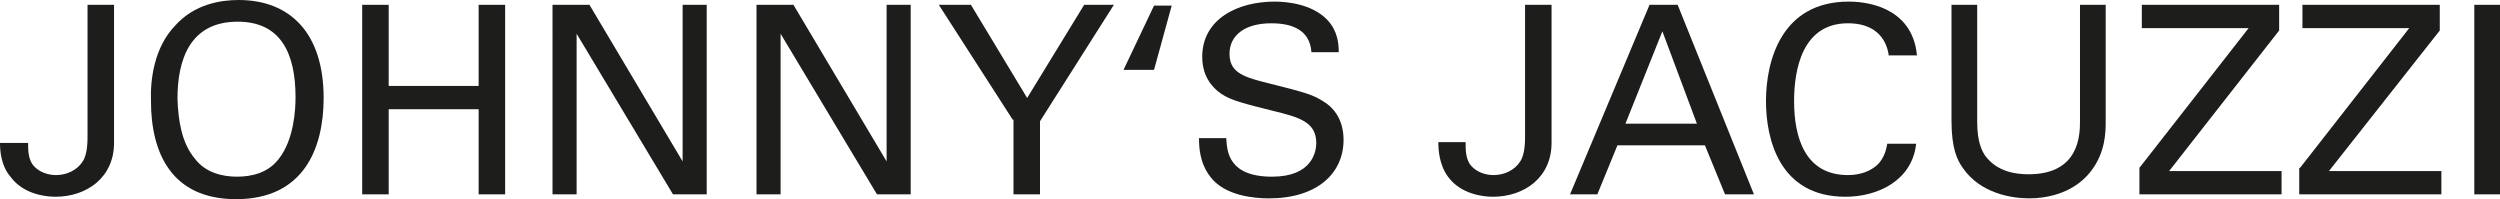
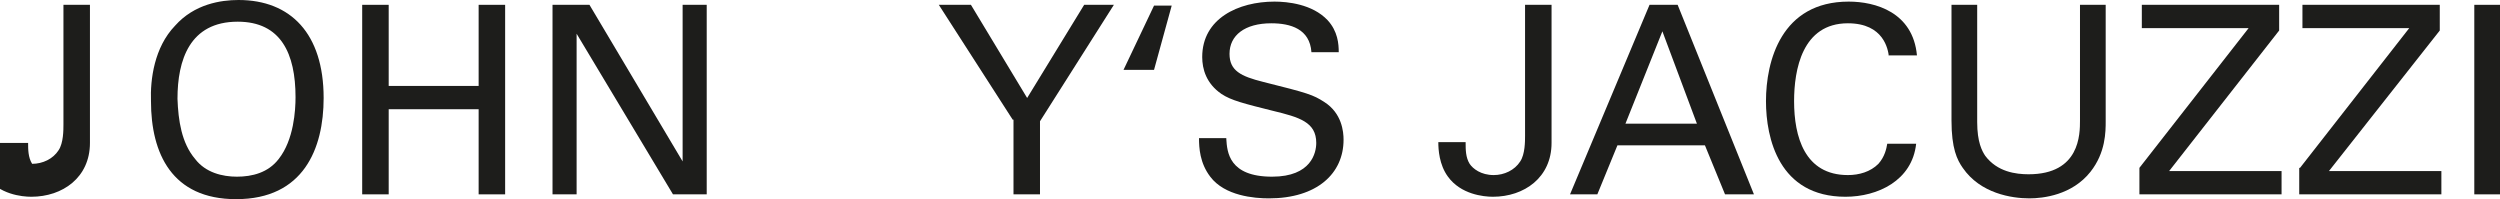
<svg xmlns="http://www.w3.org/2000/svg" version="1.1" id="a" x="0px" y="0px" width="311.3px" height="24.8px" viewBox="0 0 311.3 24.8" style="enable-background:new 0 0 311.3 24.8;" xml:space="preserve">
  <style type="text/css">
	.st0{fill:#1D1D1B;}
</style>
  <path class="st0" d="M-0.5-171.8c-0.8,0.1-1.5,0-2.2-0.4l-0.5-6.8l0.8,0c0.6-0.1,0.9-0.6,1.1-1.4c0.2-0.9,0.1-2.4,0-4.7l-3-41.5  l3.5-0.5l3.2,44c0.2,3.5,0.1,6.2-0.3,8.1C1.5-173.1,0.7-172-0.5-171.8z" />
  <path class="st0" d="M24.9-213.3c0.7,5,1,9.4,0.8,13.4c-0.1,4-0.7,7.1-1.7,9.3c-1,2.3-2.2,3.5-3.8,3.7c-1.8,0.3-3.5-0.9-4.9-3.6  c-1.5-2.7-2.5-6.5-3.2-11.4c-0.7-4.8-0.9-9.1-0.8-12.9c0.1-3.8,0.7-6.8,1.6-9.1c1-2.2,2.2-3.4,3.8-3.7c2-0.3,3.7,0.8,5.1,3.3  C23.2-221.7,24.2-218.1,24.9-213.3L24.9-213.3z M21.3-212c-0.8-5.9-2.1-8.8-3.9-8.5c-1,0.1-1.6,1-2,2.5c-0.4,1.5-0.5,3.8-0.4,6.8  c0.1,3,0.3,5.8,0.7,8.5c0.9,6.2,2.2,9.2,3.9,8.9c0.9-0.1,1.6-0.9,2-2.3c0.4-1.4,0.5-3.6,0.4-6.4C22-205.3,21.7-208.5,21.3-212  L21.3-212z" />
  <path class="st0" d="M37.5-241.1l1,14.7l0.4,6.6h0c0.3-2.6,0.7-4.5,1.3-5.8c0.6-1.3,1.4-2,2.4-2.2c1.3-0.2,2.4,0.6,3.2,2.2  c0.9,1.7,1.6,4.2,2,7.5c0.1,0.6,0.2,1.6,0.3,2.9c0.1,1.3,0.2,2.3,0.2,3.1l1.7,23.7l-3.5,0.5l-1.5-21.6c-0.2-3-0.4-5-0.5-6  c-0.4-3.1-1.3-4.6-2.6-4.4c-0.8,0.1-1.5,1.2-1.9,3.3c-0.5,2.1-0.6,4.5-0.3,7.4l1.6,22l-3.5,0.5l-3.9-53.9L37.5-241.1z" />
  <path class="st0" d="M70.6-187.9l-1.5-21.6c-0.2-3-0.4-5-0.5-6c-0.4-3.1-1.3-4.6-2.6-4.4c-0.8,0.1-1.5,1.2-1.9,3.3  c-0.4,2.1-0.6,4.5-0.3,7.4l1.6,22l-3.6,0.5l-2.2-30.9c-0.1-1.9-0.4-4.7-0.7-8.4l3.4-0.5c0,0.2,0.1,1.2,0.3,3c0.2,1.8,0.3,3,0.3,3.7  h0c0.3-2.6,0.7-4.5,1.3-5.8c0.6-1.3,1.4-2,2.4-2.2c1.3-0.2,2.4,0.6,3.2,2.2c0.9,1.7,1.6,4.2,2,7.5c0.1,0.6,0.2,1.6,0.3,2.9  c0.1,1.3,0.2,2.3,0.2,3.1l1.7,23.7L70.6-187.9L70.6-187.9z" />
  <path class="st0" d="M94.6-187.9l-1.5-21.6c-0.2-3-0.4-5-0.5-6c-0.4-3.1-1.3-4.6-2.6-4.4c-0.8,0.1-1.5,1.2-1.9,3.3  c-0.4,2.1-0.6,4.5-0.3,7.4l1.6,22l-3.6,0.5l-2.2-30.9c-0.1-1.9-0.4-4.7-0.7-8.4l3.4-0.5c0,0.2,0.1,1.2,0.3,3c0.2,1.8,0.3,3,0.3,3.7  h0c0.3-2.6,0.7-4.5,1.3-5.8c0.6-1.3,1.4-2,2.4-2.2c1.3-0.2,2.4,0.6,3.2,2.2c0.9,1.7,1.6,4.2,2,7.5c0.1,0.6,0.2,1.6,0.3,2.9  c0.1,1.3,0.2,2.3,0.2,3.1l1.7,23.7L94.6-187.9L94.6-187.9z" />
  <path class="st0" d="M112.5-171.6c-0.8,0.1-1.6,0-2.3-0.3l-0.5-7.1c0.4,0.2,0.8,0.2,1.1,0.2c0.7-0.1,1.2-0.7,1.5-1.9s0.6-3,0.7-5.6  l0.1-1.8l-8-37.7l3.7-0.5l3.4,17.8c0.2,0.7,0.6,2.9,1.2,6.4c0.6,3.5,0.9,5.4,1,5.6l0-1.4l0.3-10.8l0.7-18.5l3.8-0.5l-2.5,42.2  c-0.3,4.1-0.7,7.1-1,8.8c-0.3,1.7-0.8,3-1.3,3.9C114-172.2,113.3-171.7,112.5-171.6L112.5-171.6z" />
  <path class="st0" d="M130-217.5l-0.5-7.1c-0.2-3-0.3-5.6-0.2-7.8s0.3-4.3,0.6-6.3l2.3-0.3c-0.4,1.9-0.6,3.9-0.8,6  c-0.1,2.1-0.2,4,0,5.8l1.6-0.2l0.7,9.5L130-217.5L130-217.5z" />
  <path class="st0" d="M158.1-200.5c0.6,4.2,0.5,7.4-0.3,9.7c-0.8,2.3-2.2,3.6-4.3,3.9c-1.7,0.2-3.1-0.4-4.4-2  c-1.2-1.6-2.2-4.1-3.1-7.6l3-1.7c0.4,1.8,0.9,3,1.5,3.8c0.6,0.7,1.3,1,2.3,0.9c0.9-0.1,1.6-0.6,1.9-1.6c0.4-0.9,0.4-2.1,0.2-3.7  c-0.2-1.2-0.5-2.2-0.9-2.8c-0.4-0.6-1.3-1.2-2.6-1.8c-1.8-0.8-3.2-2.2-4.2-4s-1.6-4.2-2.1-7.2c-0.5-3.8-0.4-6.9,0.3-9  c0.8-2.2,2.1-3.4,4.1-3.7c1.7-0.2,3.1,0.4,4.2,2c1.1,1.6,2,4.1,2.7,7.6l-3,1.5c-0.4-1.6-0.8-2.8-1.3-3.5c-0.5-0.7-1.1-1-1.8-0.9  c-1.7,0.2-2.4,1.8-2,4.7c0.1,0.8,0.3,1.4,0.5,1.9s0.6,0.9,0.9,1.3s1.2,0.8,2.5,1.4c1.7,0.8,2.9,2,3.8,3.8  C157-205.8,157.7-203.5,158.1-200.5L158.1-200.5z" />
-   <path class="st0" d="M186.6-171.8c-0.8,0.1-1.5,0-2.2-0.4l-0.5-6.8l0.8,0c0.6-0.1,0.9-0.6,1.1-1.4c0.1-0.9,0.1-2.4,0-4.7l-3-41.5  l3.5-0.5l3.1,44c0.2,3.5,0.1,6.2-0.4,8.1C188.6-173.1,187.7-172,186.6-171.8L186.6-171.8z" />
  <path class="st0" d="M211.7-188c-0.8,0.1-1.6-0.3-2.1-1.2s-1-2.2-1.2-3.9c-0.1-0.9-0.2-1.7-0.3-2.3H208c-0.3,3.2-0.7,5.5-1.2,6.7  c-0.5,1.3-1.3,2-2.3,2.1c-1.2,0.2-2.2-0.7-3.2-2.6c-1-1.9-1.7-4.4-2.1-7.6c-0.6-4.4-0.6-7.9,0.2-10.3c0.8-2.4,2.3-3.9,4.7-4.3  l2.4-0.5c-0.1-2.3-0.3-3.9-0.4-4.8c-0.4-3.1-1.2-4.5-2.2-4.4c-0.8,0.1-1.3,0.6-1.6,1.6c-0.3,0.9-0.4,2.2-0.3,3.9l-3.5-0.7  c-0.2-3.5,0.1-6.2,0.8-8.2c0.8-1.9,2-3,3.6-3.3c1.7-0.2,3.1,0.4,4.2,2.1c1.1,1.6,1.8,4.2,2.3,7.8c0.1,0.9,0.3,2.8,0.5,5.7l0.9,12.8  c0.1,1.1,0.2,2,0.3,2.6c0.1,0.6,0.2,1,0.3,1.3c0.1,0.3,0.3,0.5,0.4,0.6c0.1,0.1,0.2,0.2,0.4,0.2c0.1,0,0.2,0,0.3,0  c0.2,0,0.5-0.2,0.8-0.4l0.6,5.6c-0.3,0.4-0.6,0.7-1,0.8C212.5-188.1,212.1-188,211.7-188L211.7-188z M206.9-206.1l-2,0.3  c-1,0.2-1.7,0.9-2.1,2.1c-0.4,1.2-0.5,2.8-0.2,4.8c0.2,1.7,0.6,3,1.1,3.9c0.5,0.9,1,1.3,1.5,1.2c0.7-0.1,1.2-1,1.6-2.6  c0.4-1.6,0.5-3.7,0.3-6.3L206.9-206.1L206.9-206.1z" />
  <path class="st0" d="M228.9-193.9c0.7-0.1,1.2-0.8,1.5-2.1c0.3-1.3,0.4-3.2,0.3-5.8l3.7,1.3c0.3,8.6-1.3,13.1-4.6,13.5  c-1.9,0.3-3.5-0.9-4.8-3.4s-2.4-6.2-3.1-11c-0.7-4.7-0.9-9.1-0.9-13.3c0.1-4.2,0.6-7.3,1.4-9.4c0.8-2.1,2.1-3.2,3.7-3.5  c1.6-0.2,3,0.8,4.3,2.9c1.3,2.2,2.2,5.3,2.9,9.3l-3.5,1.3c-0.7-4.6-1.8-6.8-3.1-6.6c-0.9,0.1-1.5,1.1-1.7,2.9  c-0.3,1.8-0.3,5-0.1,9.6c0.2,2.8,0.4,4.8,0.6,6.1C226.3-196.4,227.4-193.7,228.9-193.9L228.9-193.9z" />
  <path class="st0" d="M246.5-226.5l1.5,21.6c0.2,3,0.4,5,0.5,6c0.4,3.1,1.3,4.6,2.6,4.4c0.9-0.1,1.5-1.2,1.9-3.2  c0.4-2,0.6-4.5,0.3-7.5l-1.6-22l3.5-0.5l2.2,30.9c0.1,1.9,0.4,4.7,0.7,8.4l-3.4,0.5c0-0.2-0.1-1.2-0.3-3s-0.3-3-0.3-3.7h0  c-0.3,2.7-0.7,4.6-1.3,5.9s-1.4,2-2.4,2.1c-1.3,0.2-2.4-0.6-3.2-2.2s-1.6-4.2-2-7.5c-0.1-0.6-0.2-1.6-0.3-2.9  c-0.1-1.3-0.2-2.4-0.2-3L243-226L246.5-226.5L246.5-226.5z" />
  <path class="st0" d="M269.4-186.8l-0.5-7.2l4.3-25.6l-5.5,0.8l-0.5-7.4l9.7-1.4l0.5,7.3l-4.3,25.4l6.6-0.9l0.5,7.4L269.4-186.8  L269.4-186.8z" />
  <path class="st0" d="M290.5-186.8L290-194l4.3-25.6l-5.5,0.8l-0.5-7.4l9.7-1.4l0.5,7.3l-4.3,25.4l6.6-0.9l0.5,7.4L290.5-186.8  L290.5-186.8z" />
  <path class="st0" d="M308.8-233.7l-0.5-7.5l3.5-0.5l0.5,7.5L308.8-233.7z M312.1-187.3l-2.8-39.3l3.5-0.5l2.8,39.3L312.1-187.3  L312.1-187.3z" />
  <g>
-     <path class="st0" d="M3.5,17.8c0,0.8,0,1.8,0.5,2.6c0.4,0.6,1.4,1.4,3,1.4c1.3,0,2.6-0.6,3.3-1.7c0.6-0.9,0.6-2.5,0.6-3.2V0.6h3.3   v17.2c0,4.3-3.4,6.7-7.3,6.7c-1.2,0-4-0.3-5.6-2.5C0.1,20.6,0,18.7,0,17.8H3.5z" />
+     <path class="st0" d="M3.5,17.8c0,0.8,0,1.8,0.5,2.6c1.3,0,2.6-0.6,3.3-1.7c0.6-0.9,0.6-2.5,0.6-3.2V0.6h3.3   v17.2c0,4.3-3.4,6.7-7.3,6.7c-1.2,0-4-0.3-5.6-2.5C0.1,20.6,0,18.7,0,17.8H3.5z" />
    <path class="st0" d="M21.8,3.2C24.2,0.5,27.5,0,29.7,0c6.5,0,10.6,4.2,10.6,12.2c0,6.3-2.5,12.6-10.9,12.6c-8,0-10.6-5.7-10.6-12.2   C18.7,9.9,19.2,5.9,21.8,3.2z M24.3,19.8c1.3,1.7,3.4,2.2,5.2,2.2c1.9,0,3.9-0.5,5.2-2.2c1.9-2.4,2.1-6.1,2.1-7.7   c0-5.4-1.8-9.4-7.2-9.4c-6,0-7.5,4.8-7.5,9.6C22.2,15,22.6,17.8,24.3,19.8z" />
    <path class="st0" d="M48.4,0.6v10.1h11.2V0.6h3.3v23.6h-3.3V13.6H48.4v10.6h-3.3V0.6H48.4z" />
    <path class="st0" d="M68.9,0.6h4.5L85,20.1V0.6h3v23.6h-4.2l-12-20v20h-3V0.6z" />
-     <path class="st0" d="M94.3,0.6h4.5l11.6,19.5V0.6h3v23.6h-4.2l-12-20v20h-3V0.6z" />
    <path class="st0" d="M126.1,14.9l-9.2-14.3h4l7,11.6l7.1-11.6h3.7l-9.2,14.5v9.1h-3.3V14.9z" />
    <path class="st0" d="M139.9,8.7l3.8-8h2.2l-2.2,8H139.9z" />
    <path class="st0" d="M152.7,17.3c0.1,1.6,0.3,4.7,5.7,4.7c4.9,0,5.5-3,5.5-4.2c0-2.6-2.1-3.2-5.4-4c-3.6-0.9-5.2-1.3-6.4-2.1   c-1.9-1.3-2.4-3.1-2.4-4.6c0-4.8,4.5-6.9,9-6.9c1.6,0,4.7,0.3,6.6,2.3c1.3,1.4,1.4,3,1.4,4h-3.4c-0.2-2.9-2.6-3.6-5-3.6   c-3.3,0-5.2,1.5-5.2,3.8c0,2.1,1.4,2.8,4.2,3.5c5.6,1.4,6.2,1.6,7.6,2.5c2.2,1.4,2.4,3.7,2.4,4.7c0,4.2-3.3,7.3-9.3,7.3   c-1.8,0-5.5-0.3-7.3-2.7c-1.3-1.7-1.4-3.6-1.4-4.8H152.7z" />
    <path class="st0" d="M182.5,17.8c0,0.8,0,1.8,0.5,2.6c0.4,0.6,1.4,1.4,3,1.4c1.3,0,2.6-0.6,3.3-1.7c0.6-0.9,0.6-2.5,0.6-3.2V0.6   h3.3v17.2c0,4.3-3.4,6.7-7.3,6.7c-1.2,0-4-0.3-5.6-2.5c-1.1-1.5-1.2-3.4-1.2-4.3H182.5z" />
    <path class="st0" d="M205.4,0.6h3.5l9.5,23.6h-3.6l-2.5-6.1h-10.9l-2.5,6.1h-3.4L205.4,0.6z M202.4,15.4h8.9L207,3.9L202.4,15.4z" />
    <path class="st0" d="M235.2,7c-0.1-0.8-0.6-4.1-5.1-4.1c-5.7,0-6.7,5.8-6.7,9.7c0,4.4,1.3,9.2,6.7,9.2c1.4,0,2.8-0.4,3.8-1.4   c0.8-0.9,1-1.9,1.1-2.5h3.6c-0.5,4.6-4.8,6.6-8.8,6.6c-8.3,0-9.9-7.3-9.9-11.9c0-5,1.9-12.4,10.3-12.4c3.3,0,8,1.3,8.5,6.7H235.2z" />
    <path class="st0" d="M246.2,0.6v14.6c0,2.5,0.6,3.6,1,4.2c1.5,2,3.8,2.3,5.4,2.3c6.4,0,6.4-5,6.4-6.7V0.6h3.2v14.5   c0,1.3,0,3.9-1.9,6.3c-2.3,2.9-5.9,3.3-7.6,3.3c-2.2,0-6.1-0.6-8.3-3.8c-0.7-1-1.4-2.4-1.4-5.9V0.6H246.2z" />
    <path class="st0" d="M266.4,20.9l13.6-17.4h-13.3V0.6h17.1v3.2l-13.7,17.5h14v2.9h-17.7V20.9z" />
    <path class="st0" d="M286.4,20.9L300,3.5h-13.3V0.6h17.1v3.2l-13.8,17.5h14v2.9h-17.7V20.9z" />
    <path class="st0" d="M308.1,0.6h3.3v23.6h-3.3V0.6z" />
  </g>
</svg>